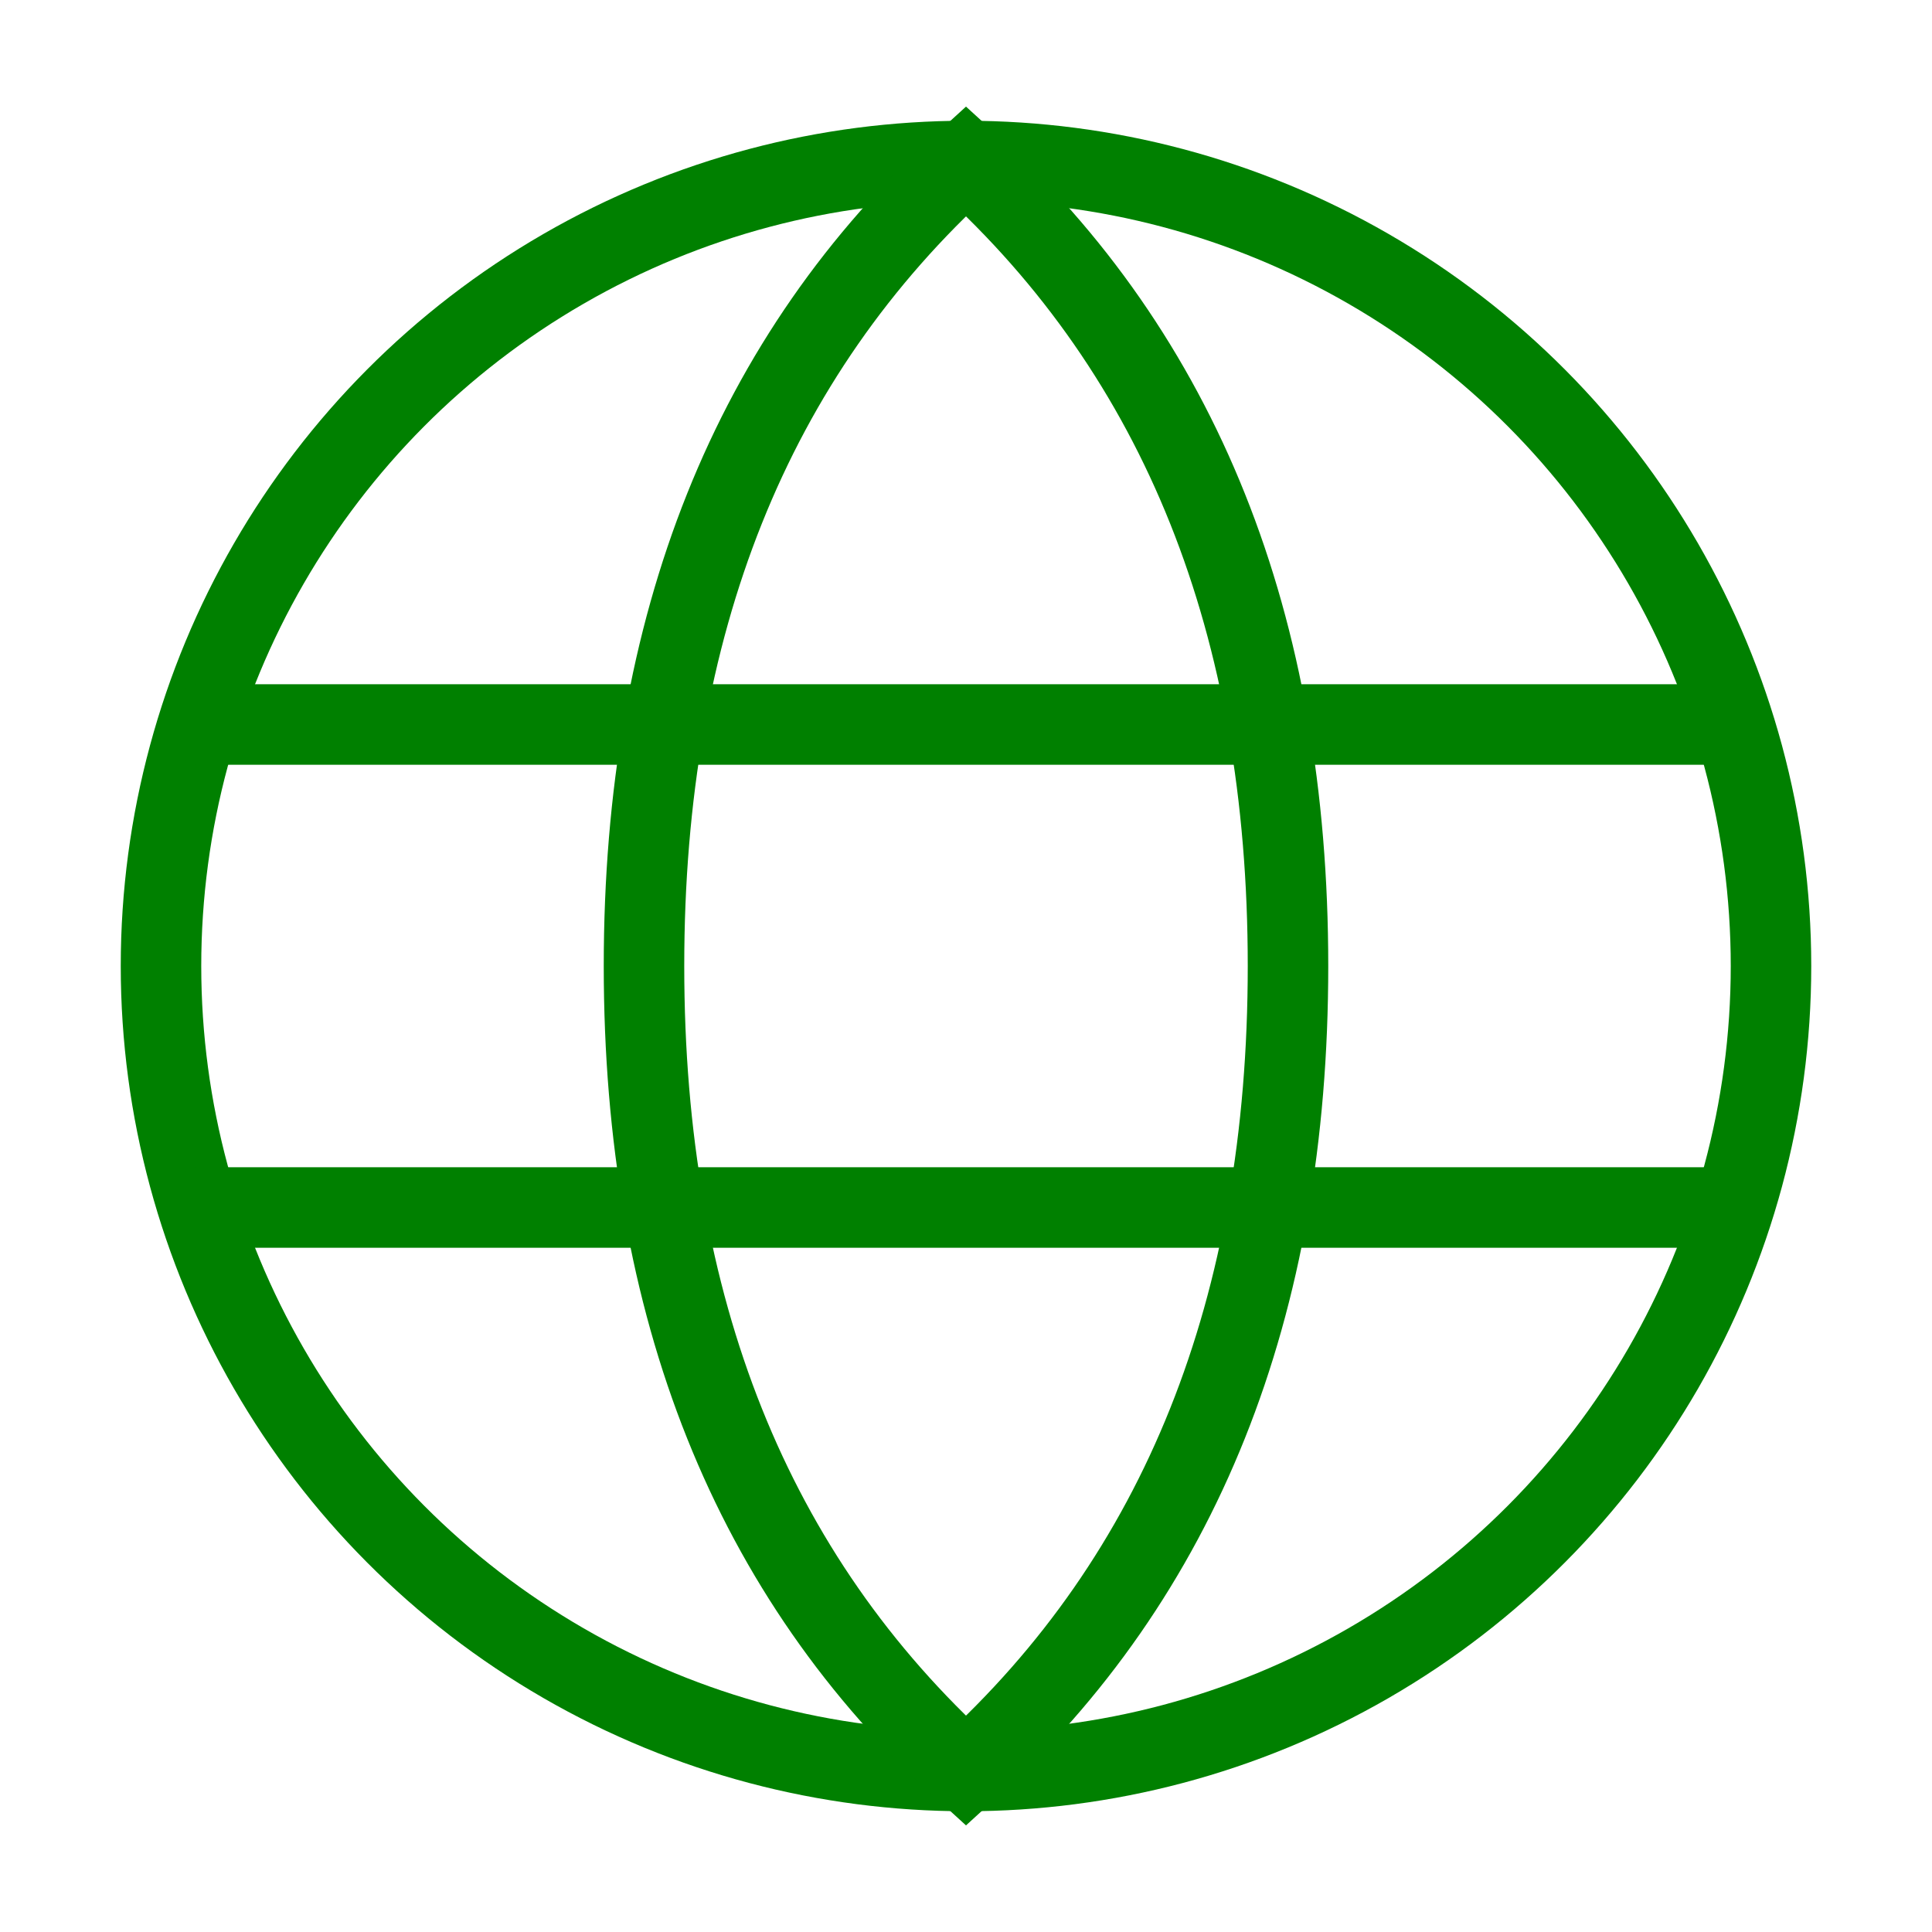
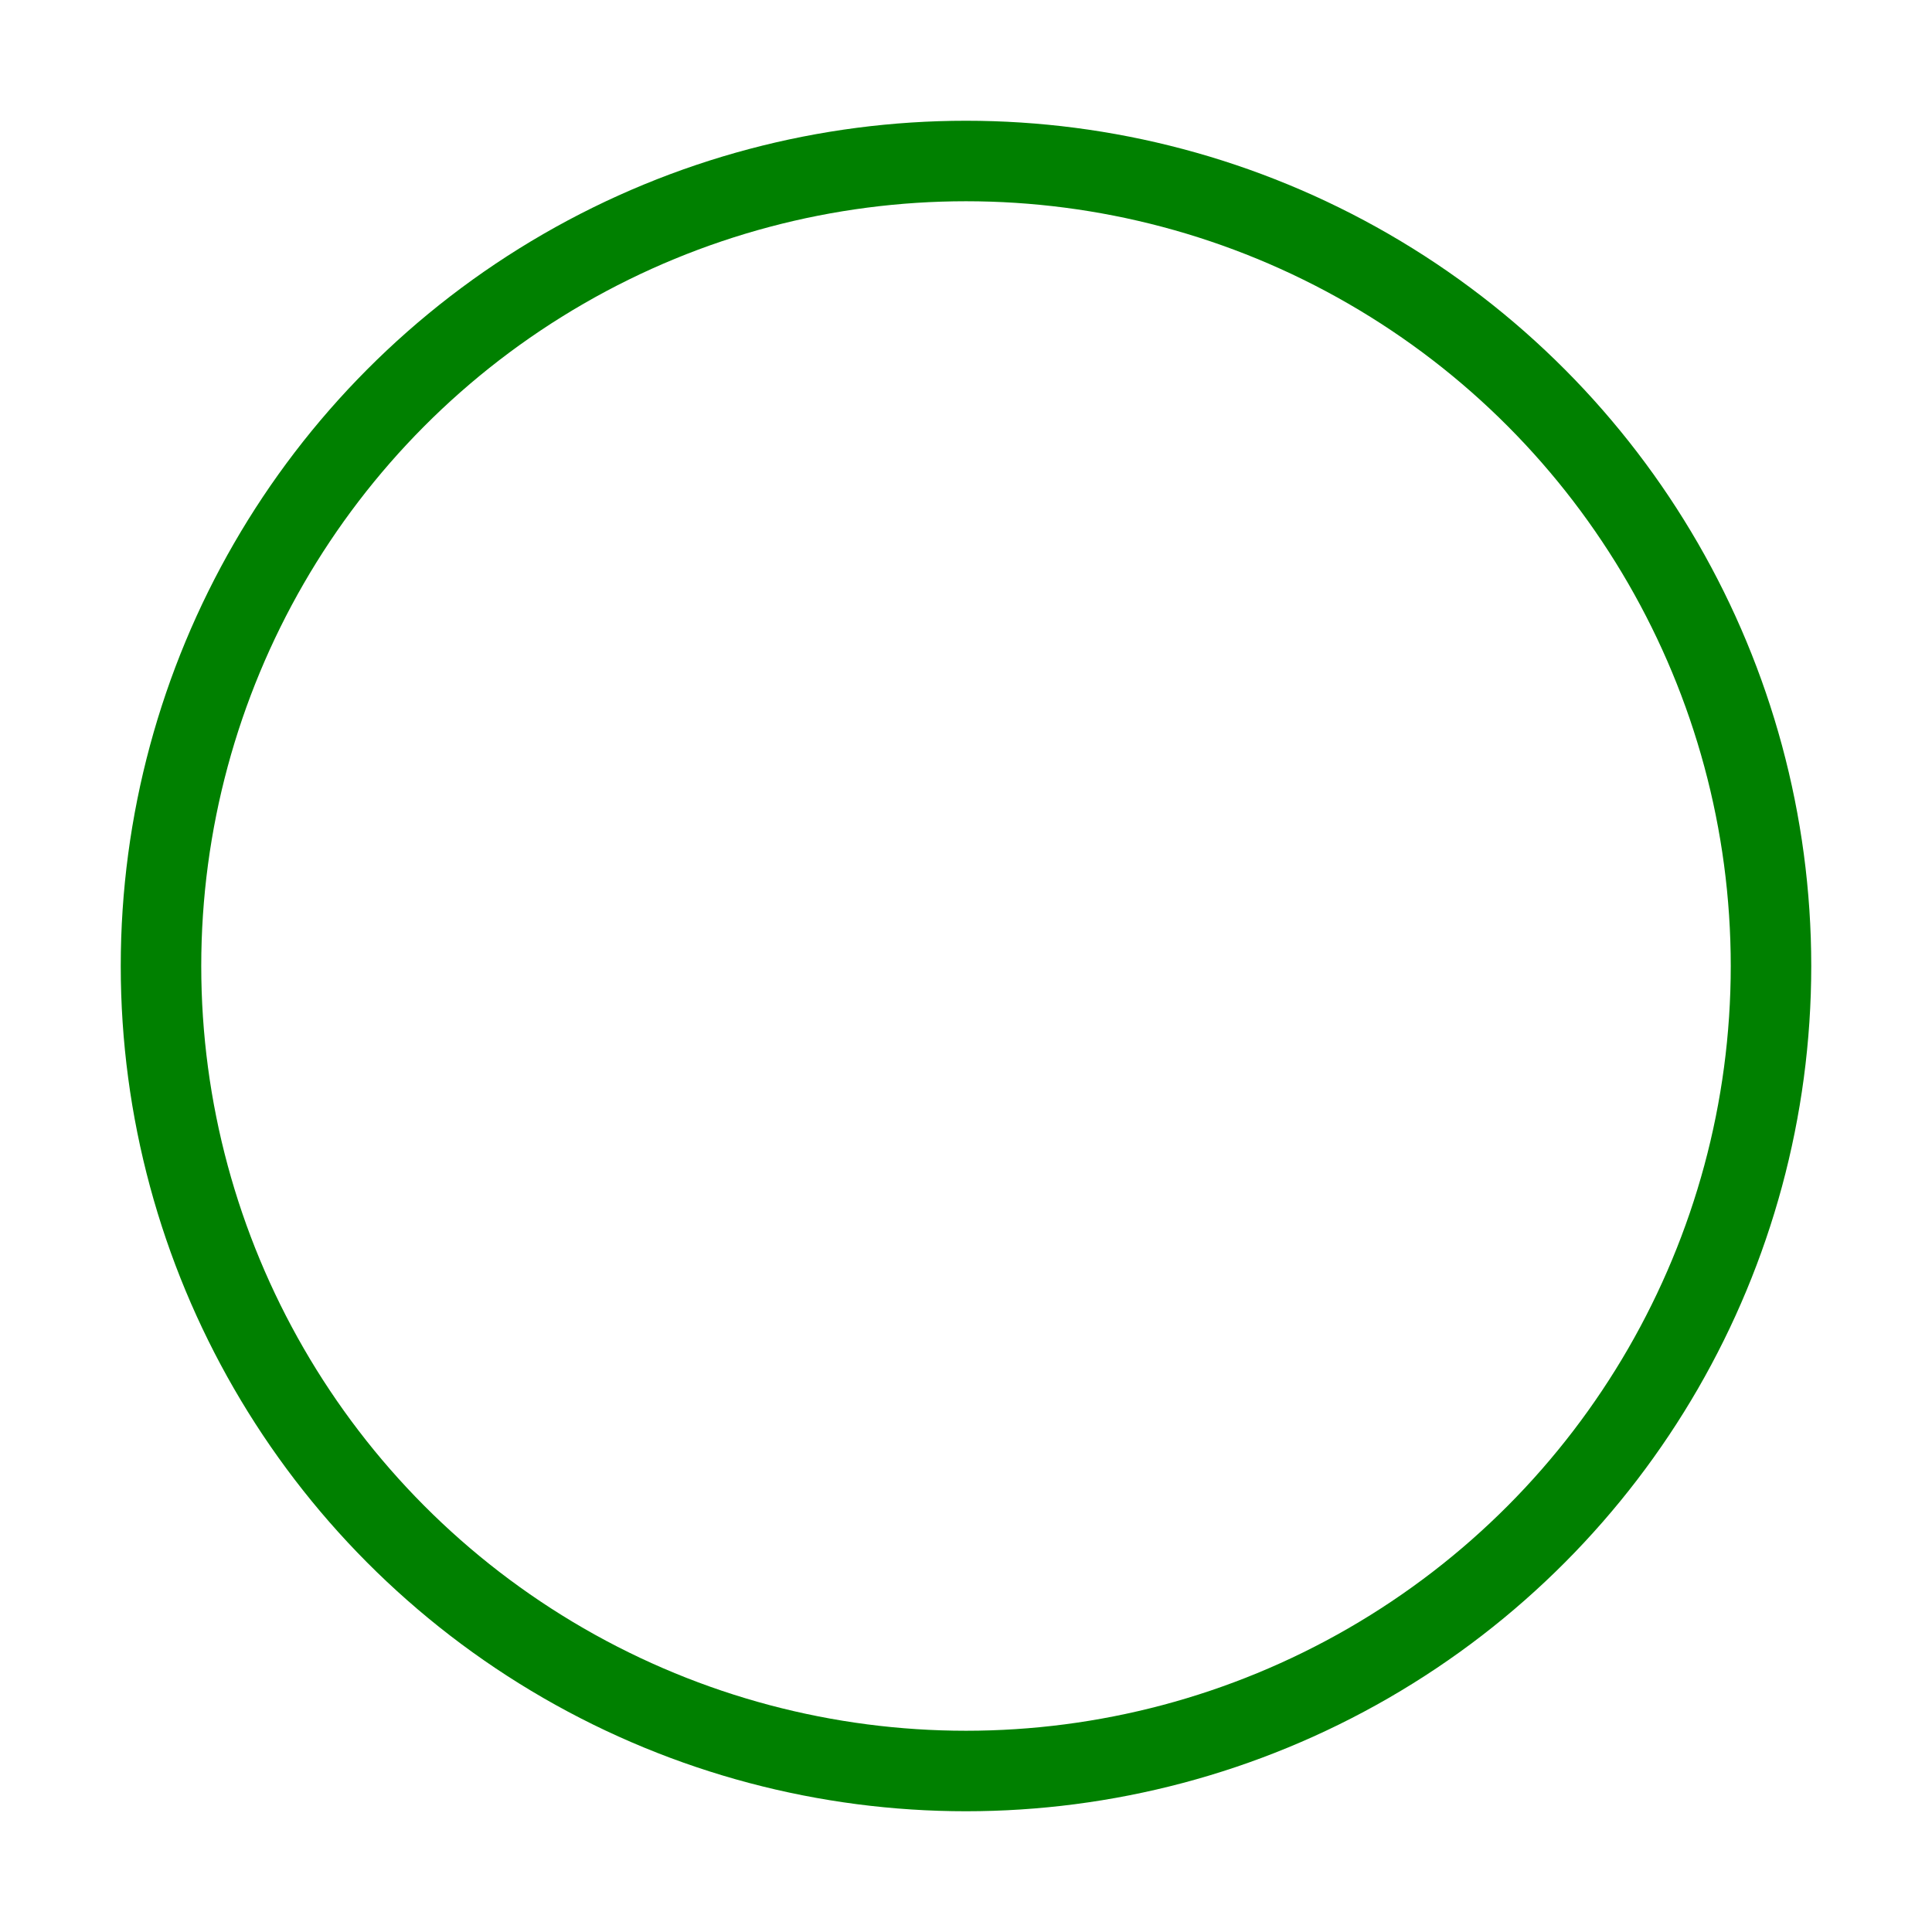
<svg xmlns="http://www.w3.org/2000/svg" width="800px" height="800px" viewBox="0 0 24 24" role="img" aria-labelledby="languageIconTitle" stroke="#008000" stroke-width="1" stroke-linecap="square" stroke-linejoin="miter" fill="none" color="#008000">
  <title id="languageIconTitle">Language</title>
  <circle cx="12" cy="12" r="10" />
-   <path stroke-linecap="round" d="M12,22 C14.667,19.576 16,16.242 16,12 C16,7.758 14.667,4.424 12,2 C9.333,4.424 8,7.758 8,12 C8,16.242 9.333,19.576 12,22 Z" />
-   <path stroke-linecap="round" d="M2.5 9L21.5 9M2.5 15L21.5 15" />
</svg>